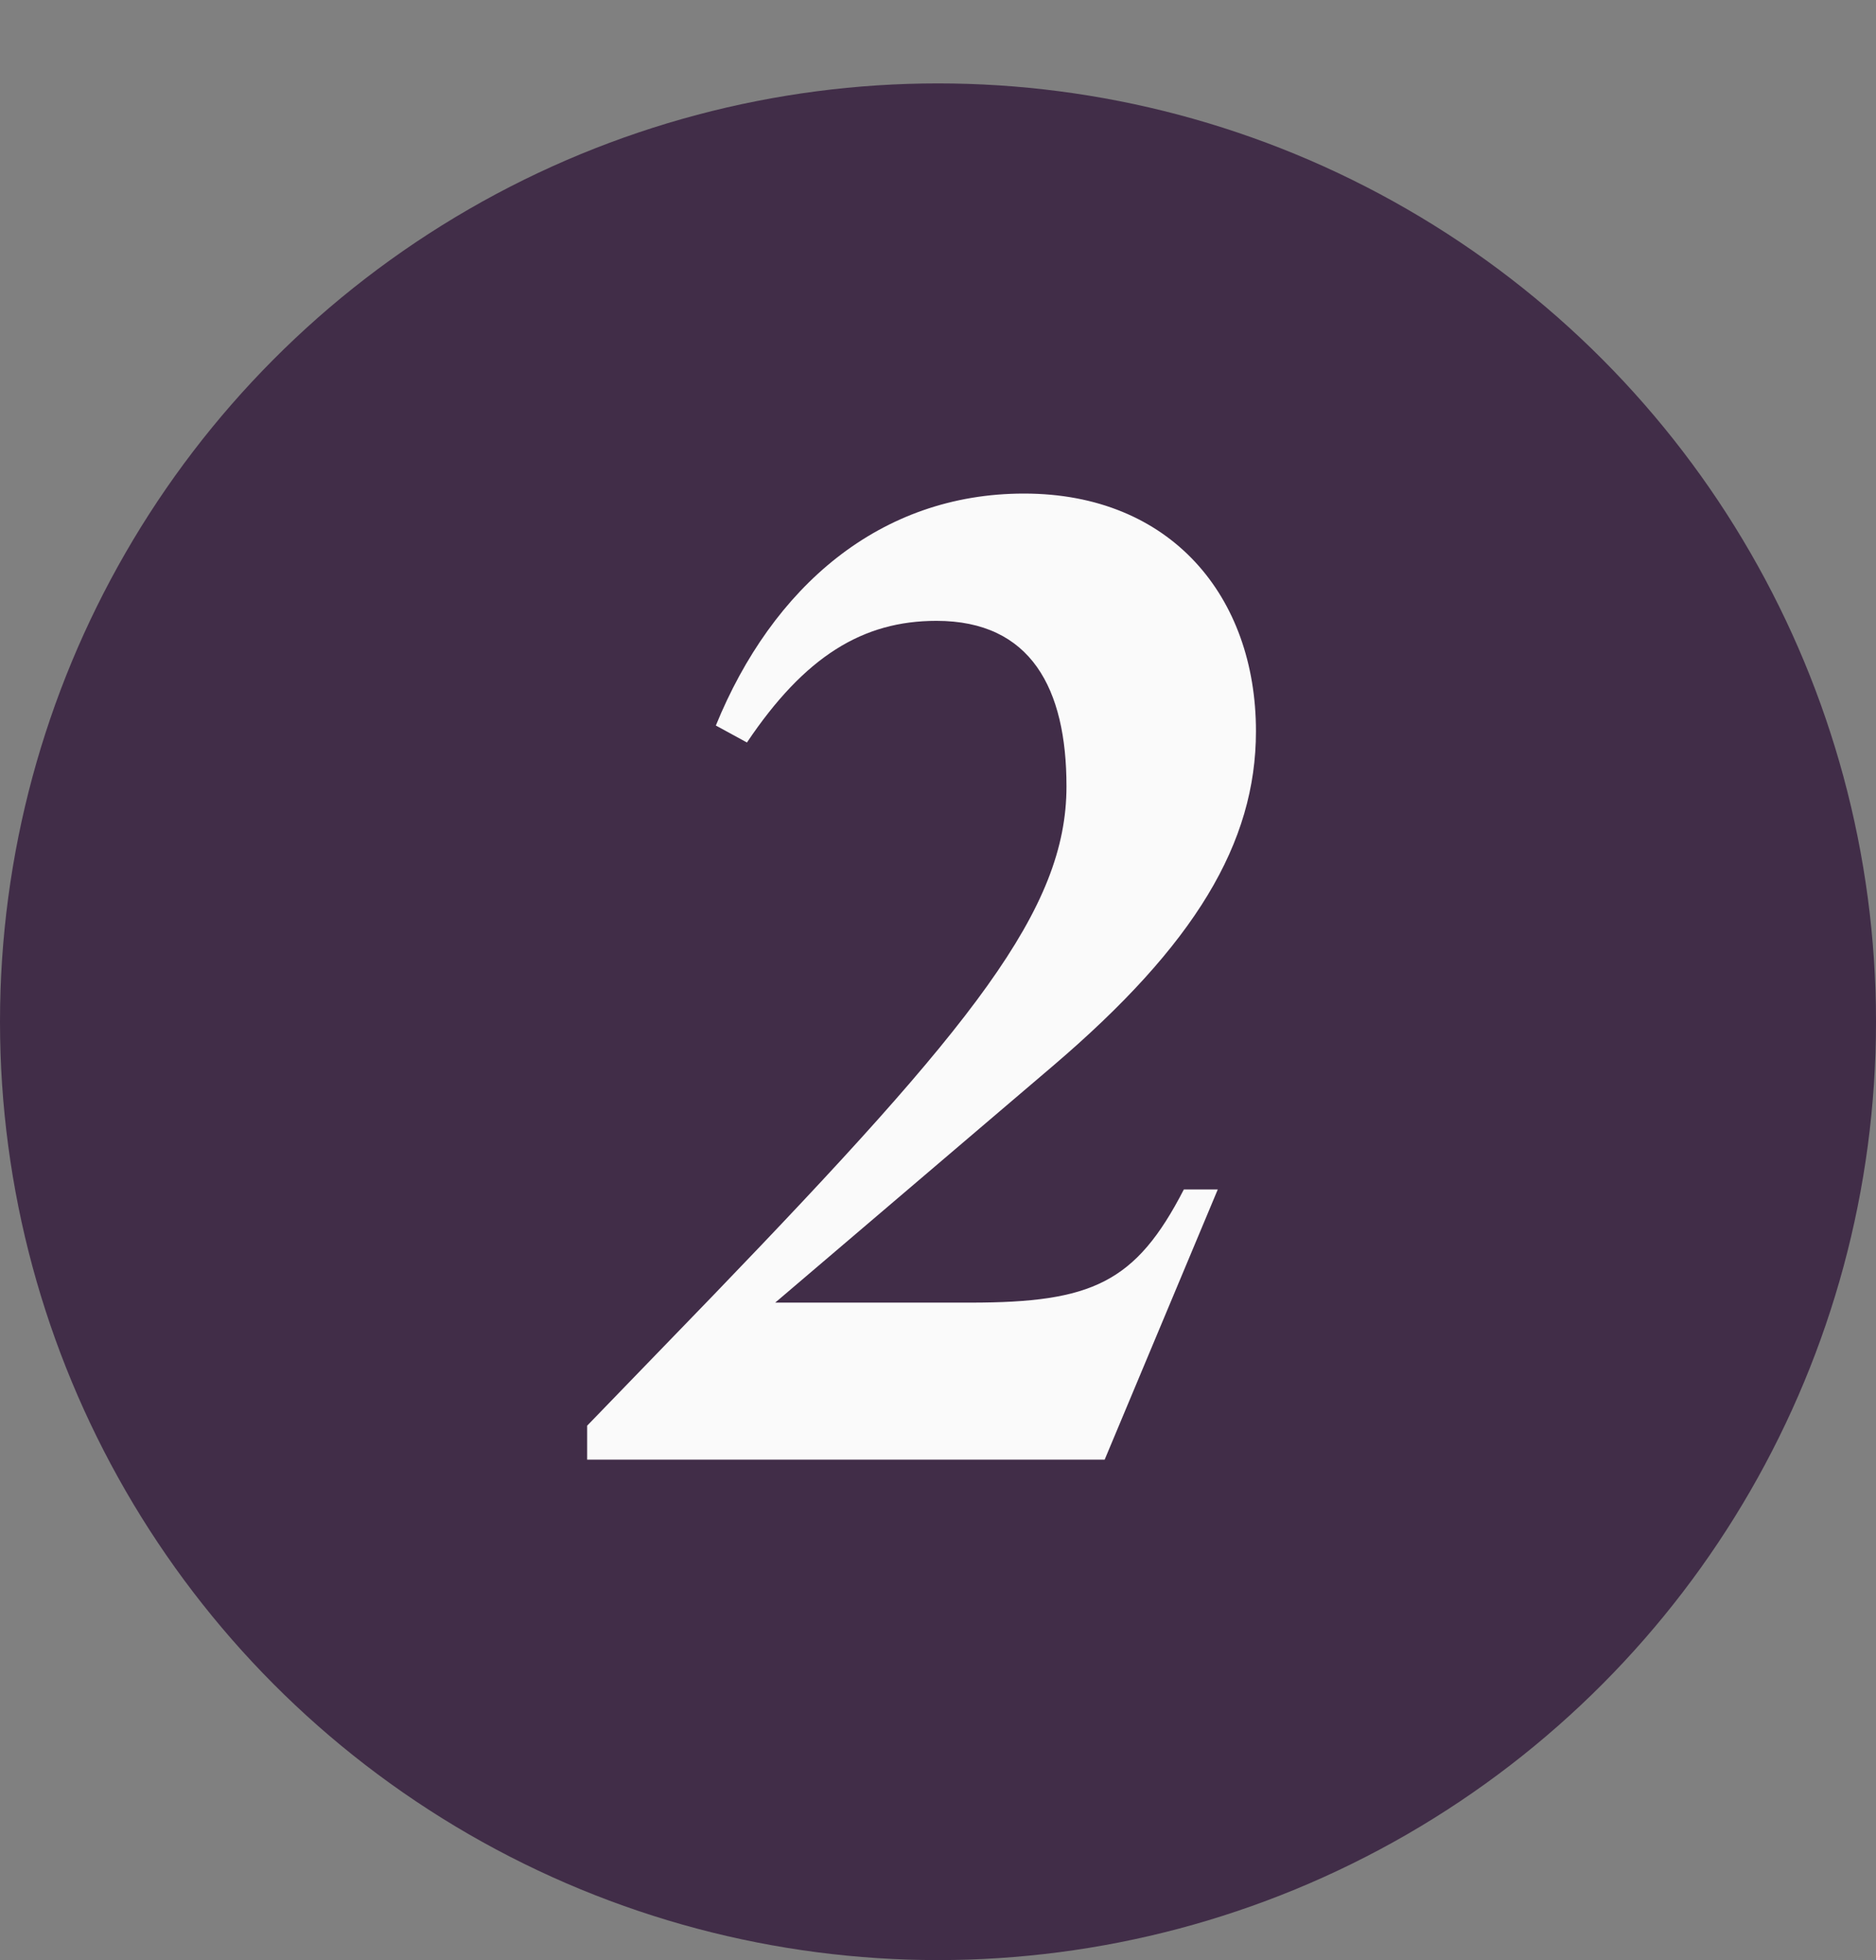
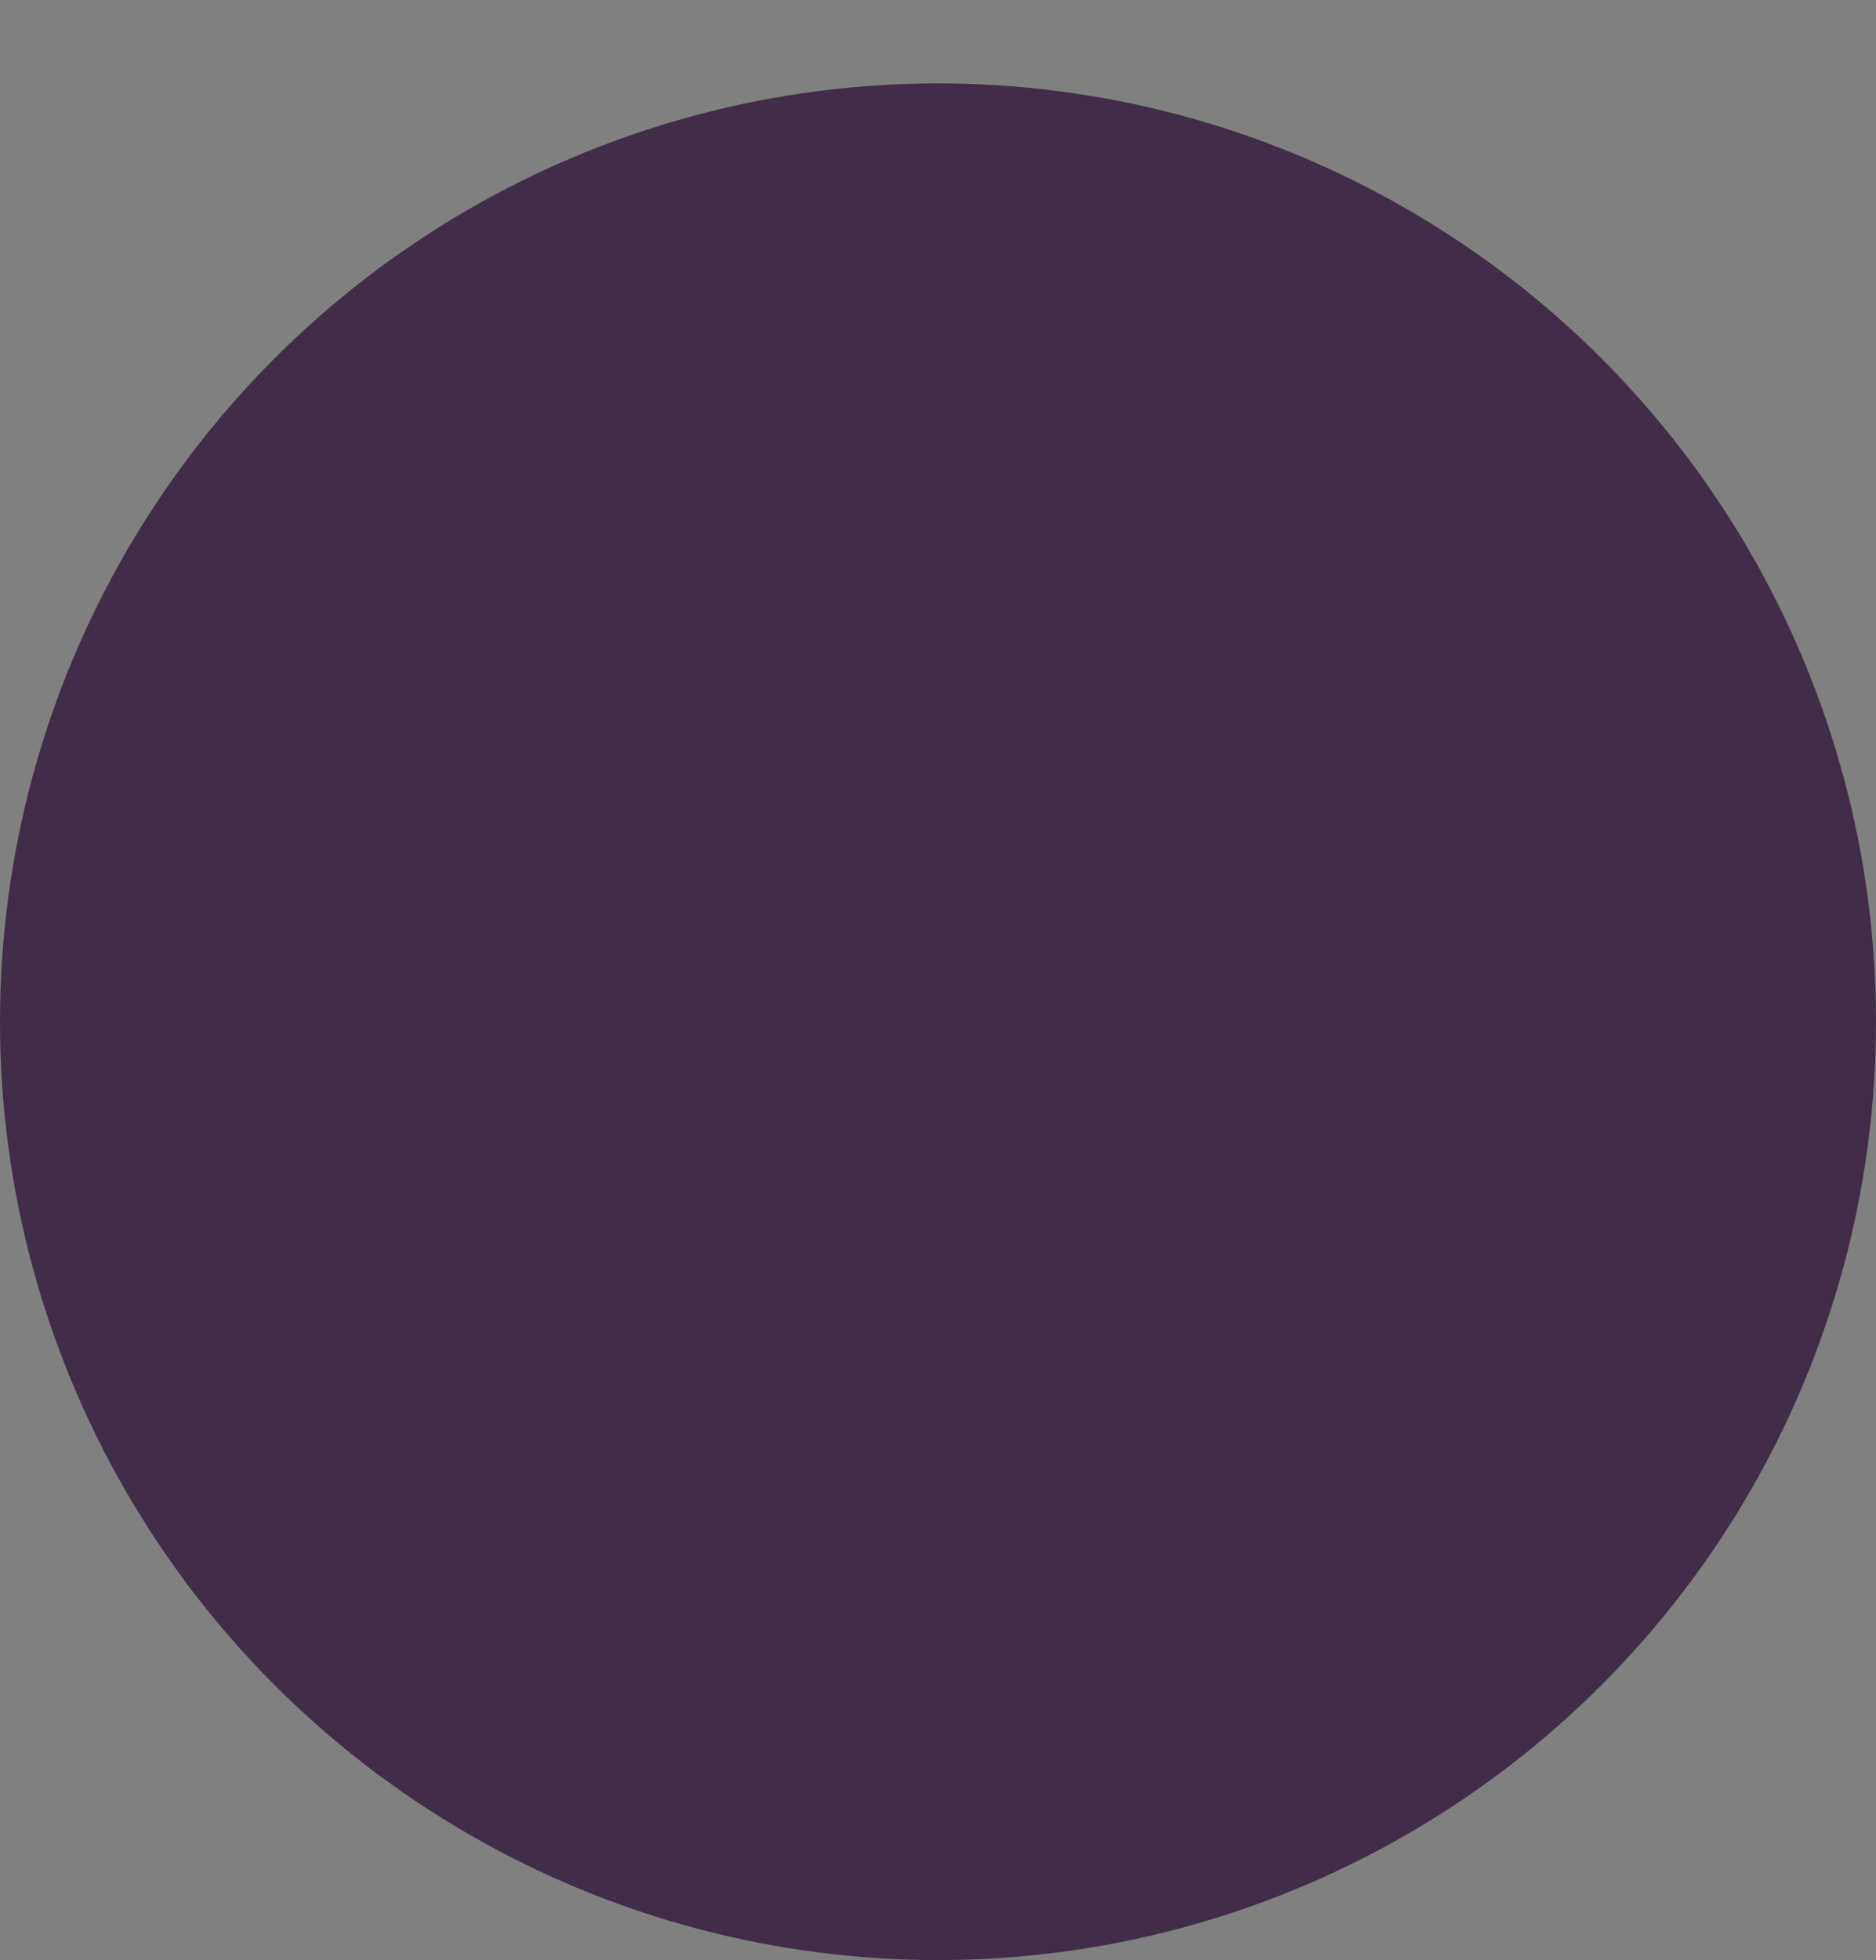
<svg xmlns="http://www.w3.org/2000/svg" width="45" height="47" viewBox="0 0 45 47" fill="none">
  <rect x="0" y="0" width="45" height="47" fill="#808080" stroke="none" />
  <circle cx="22.5" cy="24.5" r="22.5" fill="#412D48" />
-   <path d="M17.917 17.804L17.171 17.397C18.527 14.073 21.105 11.835 24.564 11.835C28.092 11.835 30.127 14.311 30.127 17.533C30.127 20.212 28.668 22.654 25.243 25.571L18.595 31.235H23.276C26.192 31.235 27.244 30.76 28.397 28.522H29.211L26.498 35H14.084V34.186L17.103 31.066C23.343 24.588 25.582 21.806 25.582 18.856C25.582 16.515 24.734 14.887 22.462 14.887C20.698 14.887 19.307 15.735 17.917 17.804Z" fill="#FAFAFA" />
</svg>